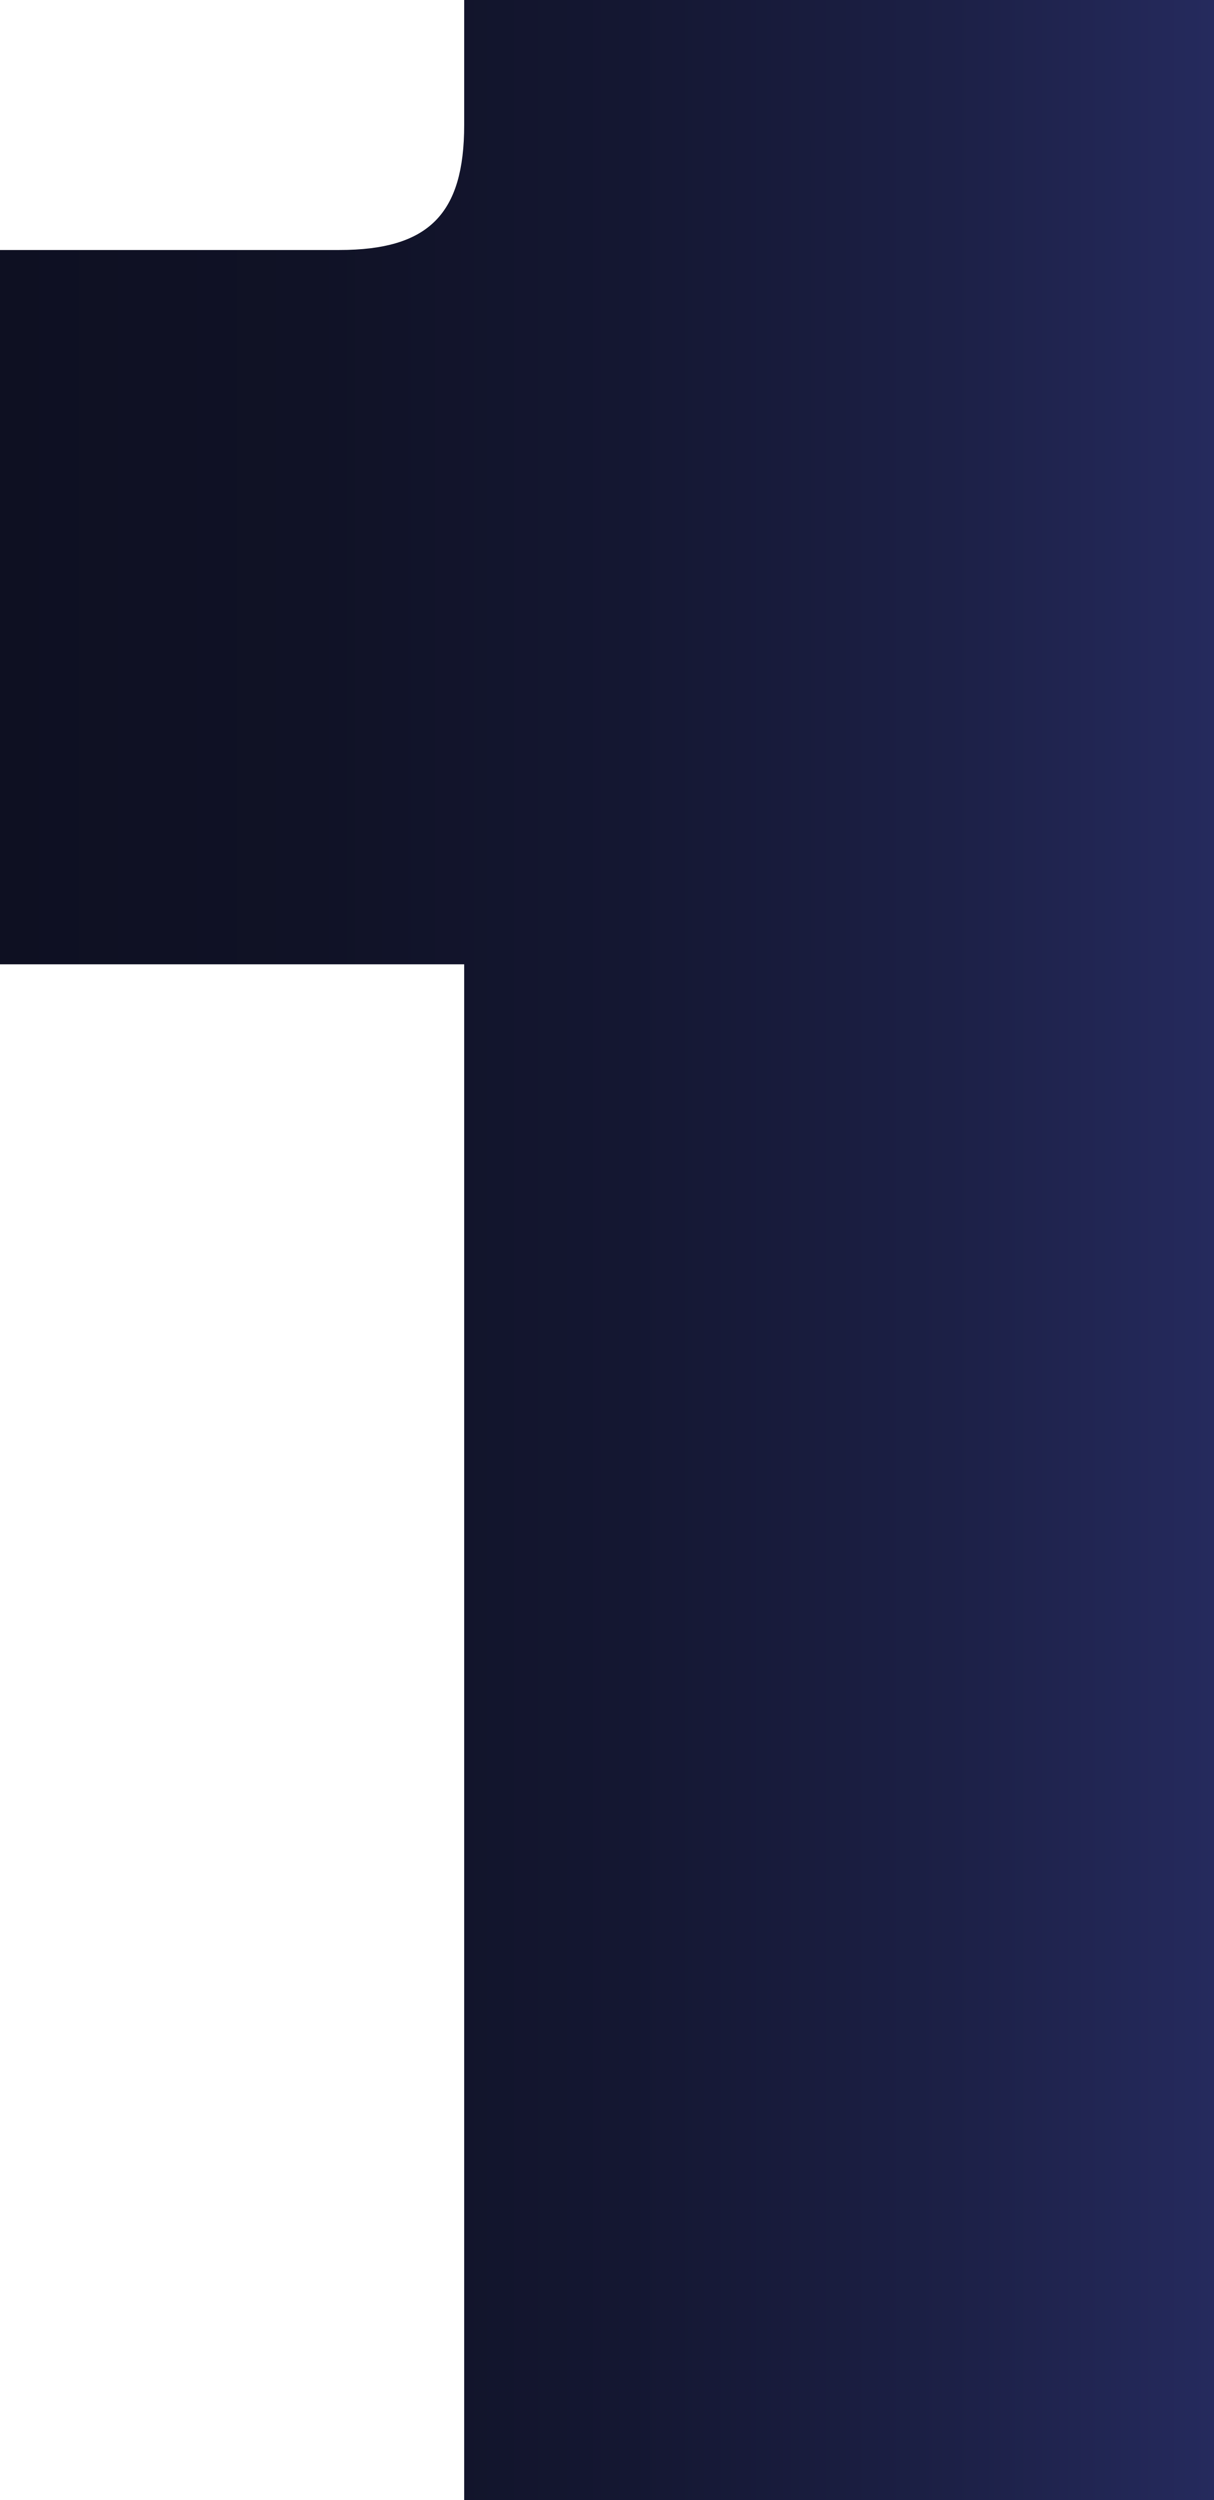
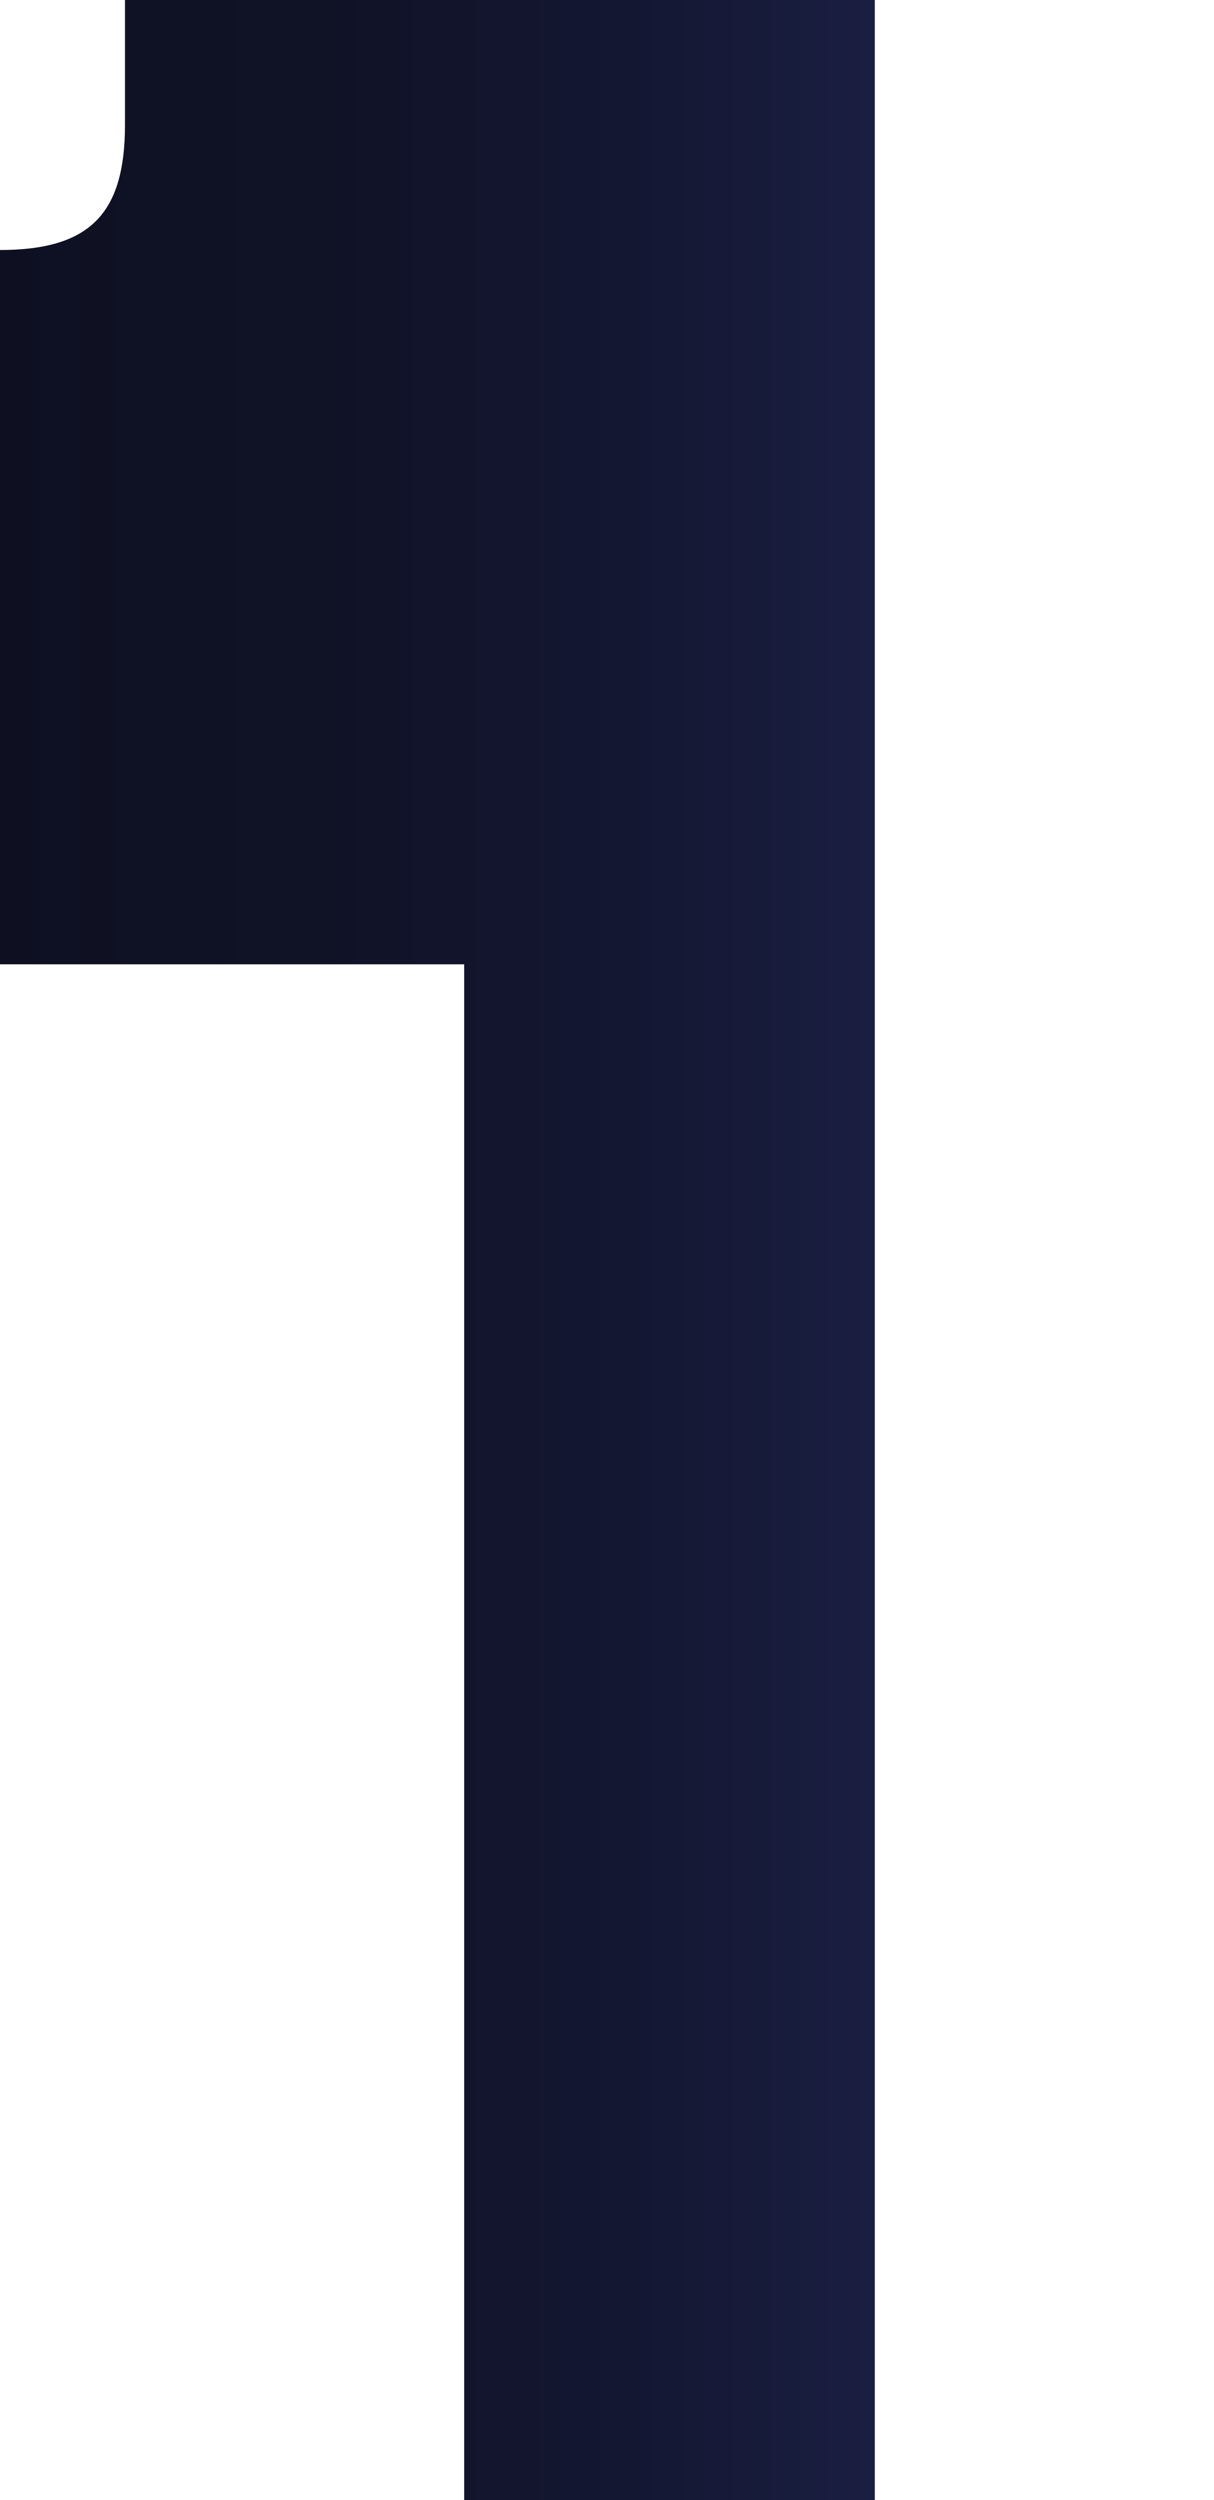
<svg xmlns="http://www.w3.org/2000/svg" id="Слой_1" data-name="Слой 1" width="177.105" height="364.63" viewBox="0 0 177.105 364.63">
  <defs>
    <linearGradient id="Безымянный_градиент_10" data-name="Безымянный градиент 10" x1="208.948" y1="420.5" x2="386.052" y2="420.5" gradientUnits="userSpaceOnUse">
      <stop offset="0" stop-color="#0e1022" />
      <stop offset="0.26" stop-color="#101226" />
      <stop offset="0.521" stop-color="#141732" />
      <stop offset="0.782" stop-color="#1c2046" />
      <stop offset="1" stop-color="#252a5d" />
    </linearGradient>
  </defs>
-   <path d="M276.664,378.828H208.948v-104.18h49.485c13.023,0,18.232-5.209,18.232-18.232V238.185h109.388V602.815H276.664Z" transform="translate(-208.948 -238.185)" fill="url(#Безымянный_градиент_10)" />
+   <path d="M276.664,378.828H208.948v-104.18c13.023,0,18.232-5.209,18.232-18.232V238.185h109.388V602.815H276.664Z" transform="translate(-208.948 -238.185)" fill="url(#Безымянный_градиент_10)" />
</svg>